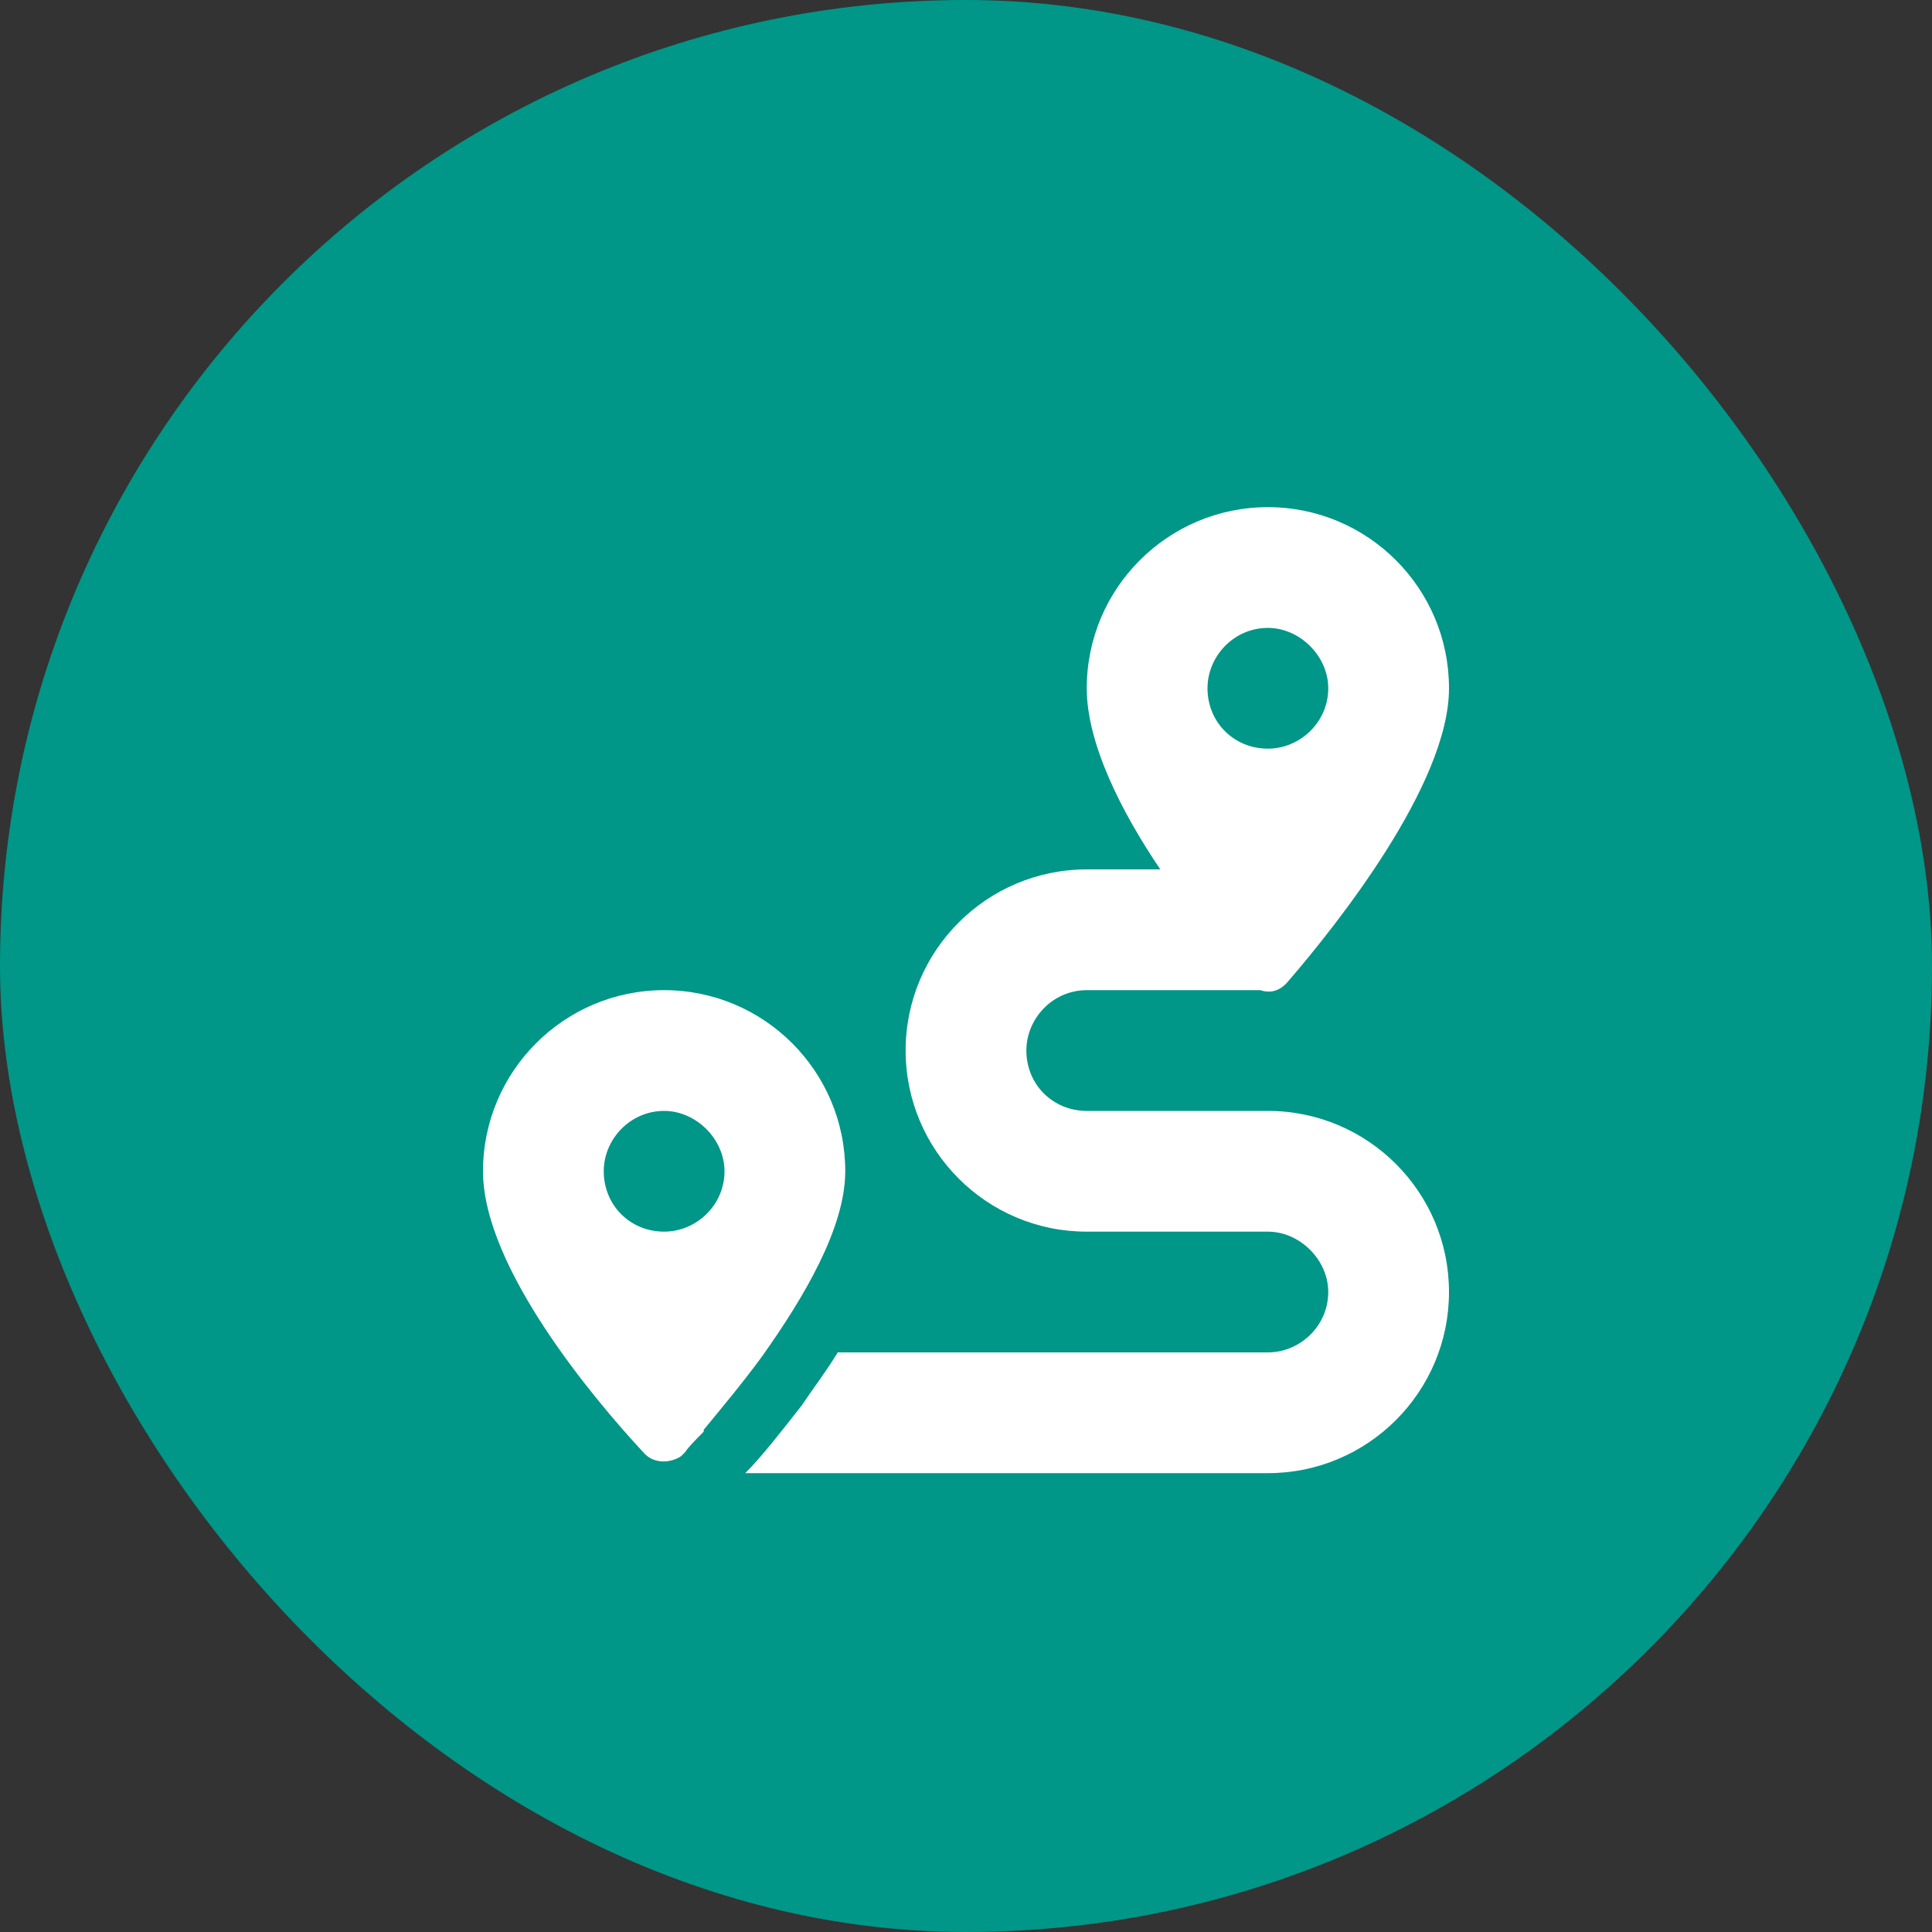
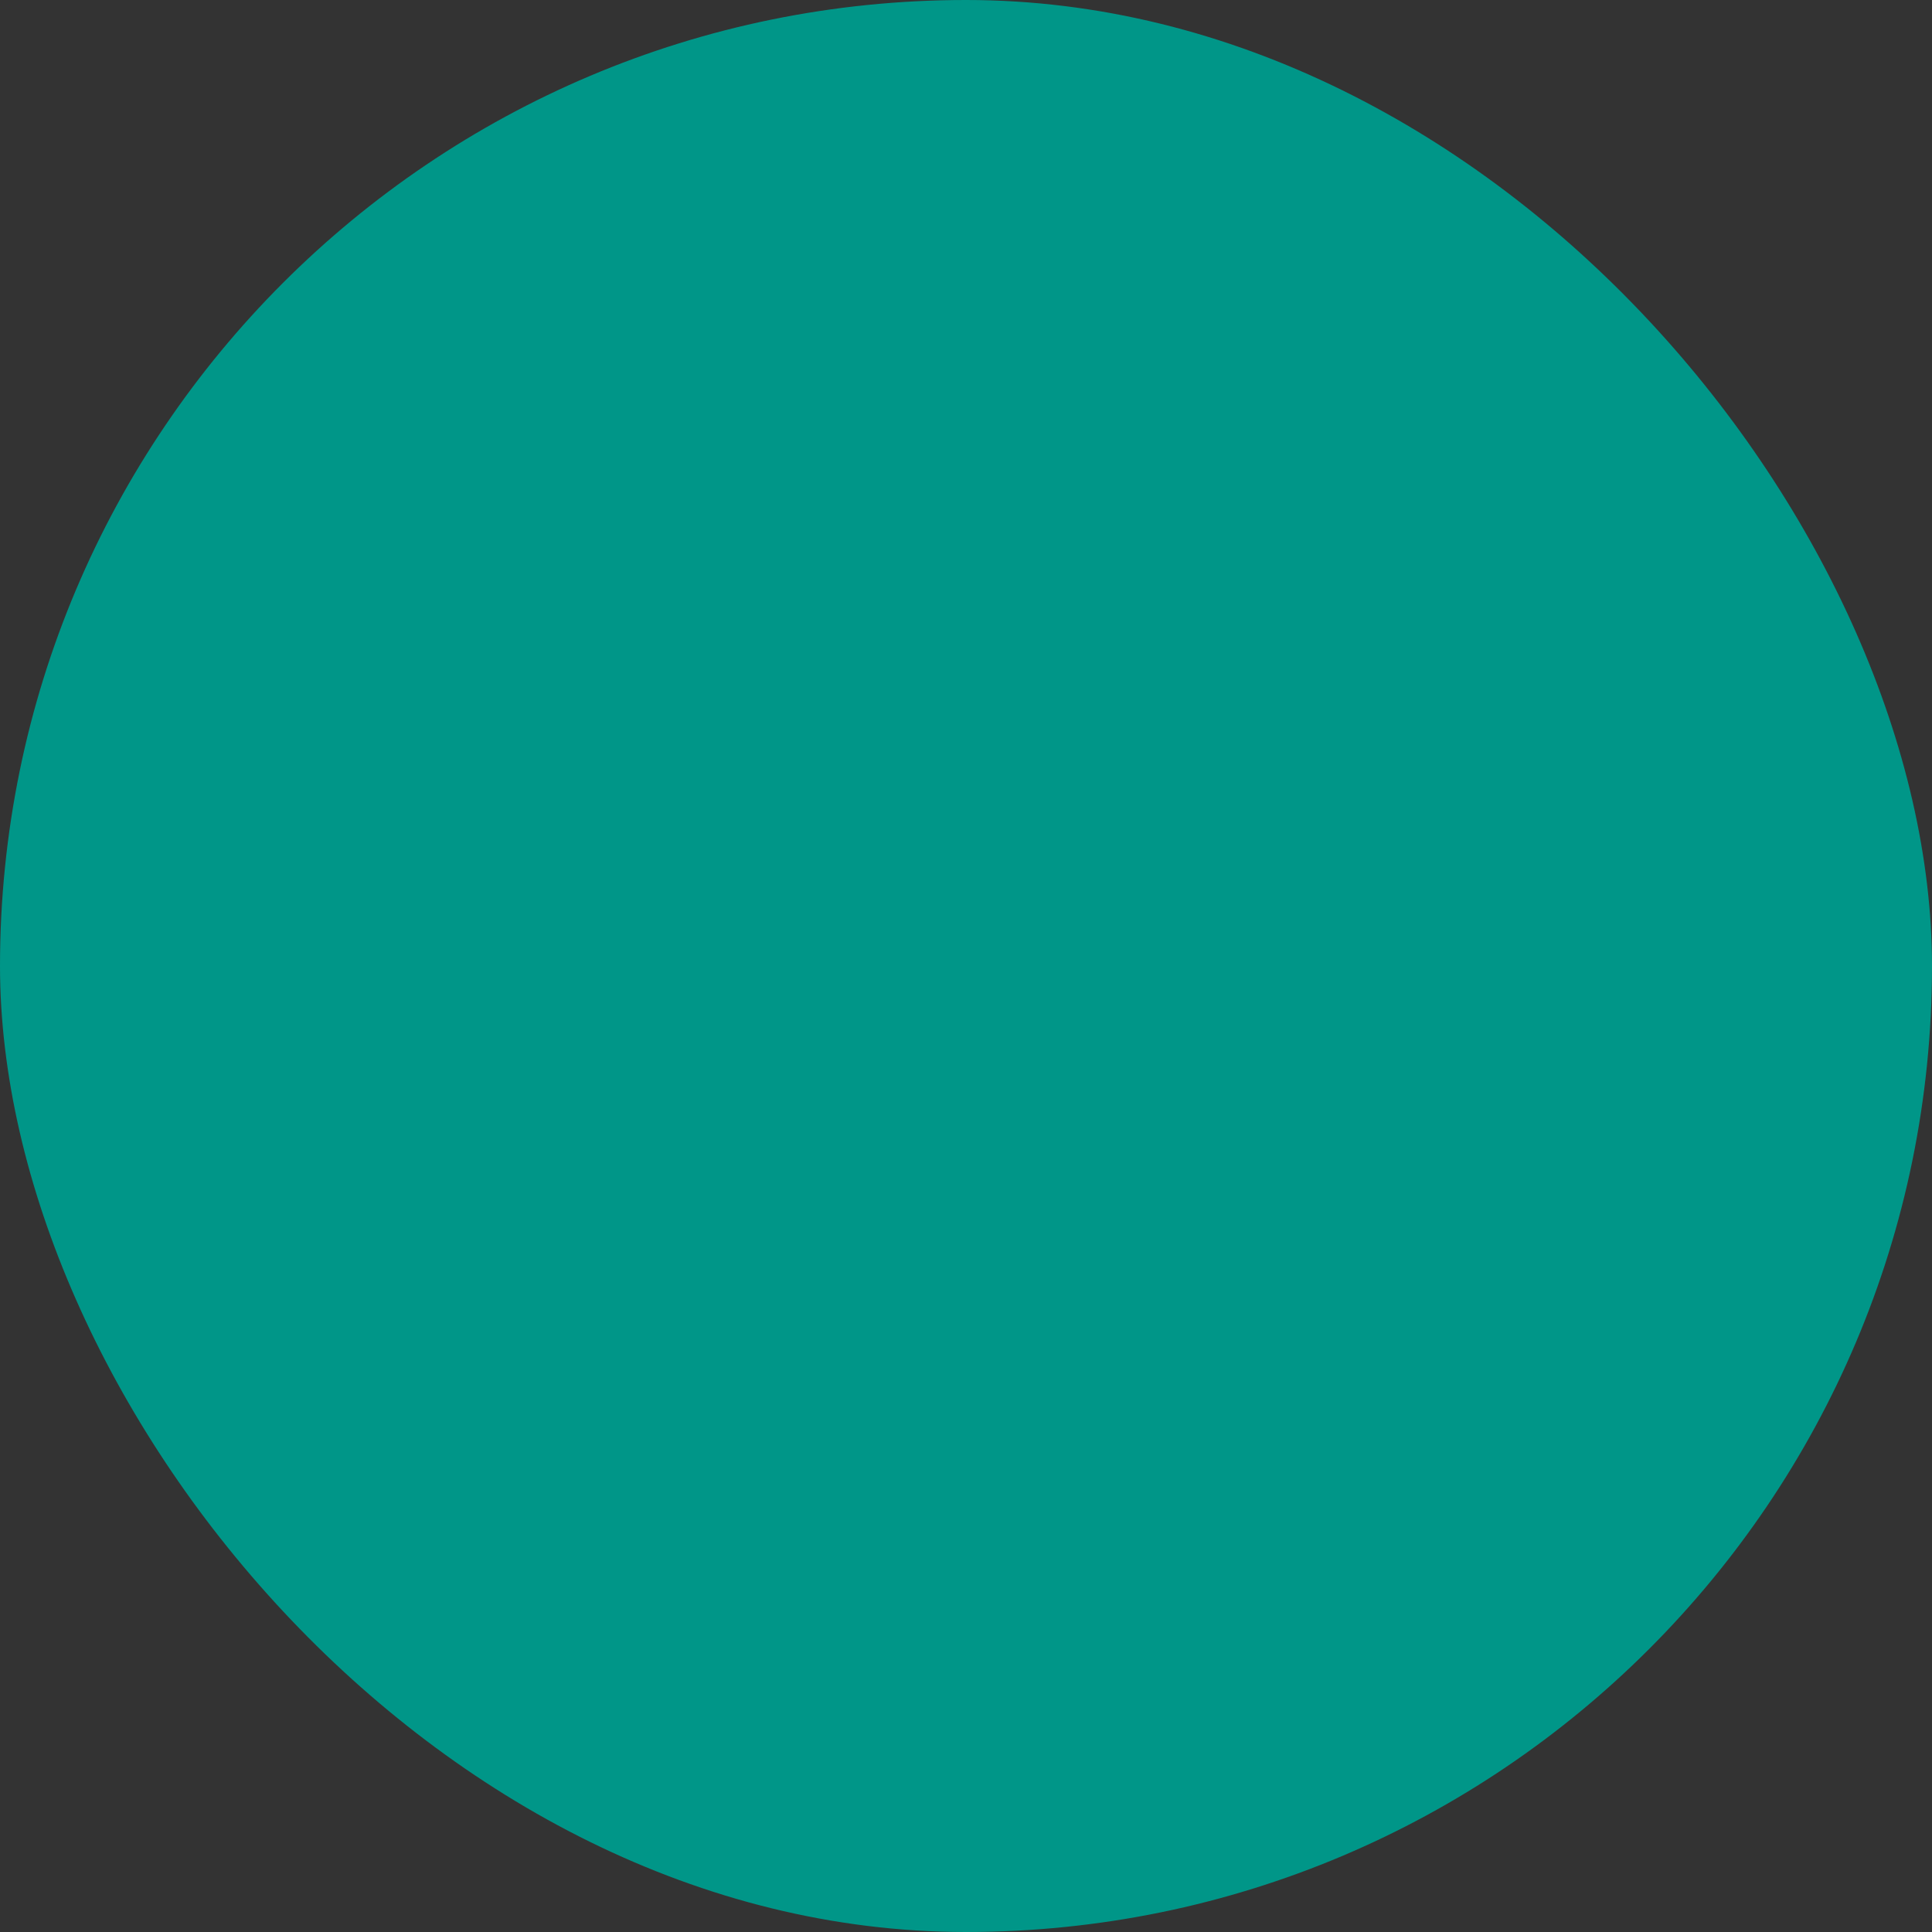
<svg xmlns="http://www.w3.org/2000/svg" width="40" height="40" viewBox="0 0 40 40" fill="none">
  <rect x="0" y="0" width="40" height="40" fill="#333333" stroke="none" />
  <rect width="40" height="40" rx="20" fill="#009688" />
-   <path d="M30 14.25C30 16.242 27.656 19.172 26.68 20.305C26.523 20.5 26.328 20.578 26.094 20.5H22.5C21.797 20.5 21.25 21.086 21.25 21.75C21.25 22.453 21.797 23 22.5 23H26.25C28.32 23 30 24.68 30 26.75C30 28.82 28.32 30.5 26.25 30.5H15.43C15.781 30.148 16.172 29.641 16.602 29.094C16.836 28.742 17.109 28.391 17.344 28H26.25C26.914 28 27.5 27.453 27.5 26.75C27.5 26.086 26.914 25.5 26.25 25.5H22.5C20.43 25.5 18.75 23.82 18.75 21.75C18.75 19.68 20.43 18 22.5 18H24.023C23.203 16.789 22.5 15.383 22.5 14.25C22.5 12.18 24.18 10.5 26.25 10.5C28.32 10.5 30 12.18 30 14.25ZM14.57 29.641C14.414 29.797 14.258 29.953 14.18 30.07L14.102 30.148C13.867 30.305 13.516 30.305 13.32 30.07C12.305 28.977 10 26.242 10 24.25C10 22.18 11.68 20.5 13.75 20.5C15.82 20.5 17.5 22.18 17.5 24.25C17.5 25.422 16.641 26.867 15.781 28.078C15.352 28.664 14.922 29.172 14.57 29.602V29.641ZM15 24.25C15 23.586 14.414 23 13.75 23C13.047 23 12.5 23.586 12.5 24.25C12.5 24.953 13.047 25.5 13.75 25.5C14.414 25.5 15 24.953 15 24.25ZM26.25 15.5C26.914 15.5 27.5 14.953 27.5 14.25C27.5 13.586 26.914 13 26.25 13C25.547 13 25 13.586 25 14.25C25 14.953 25.547 15.5 26.25 15.5Z" fill="white" />
</svg>